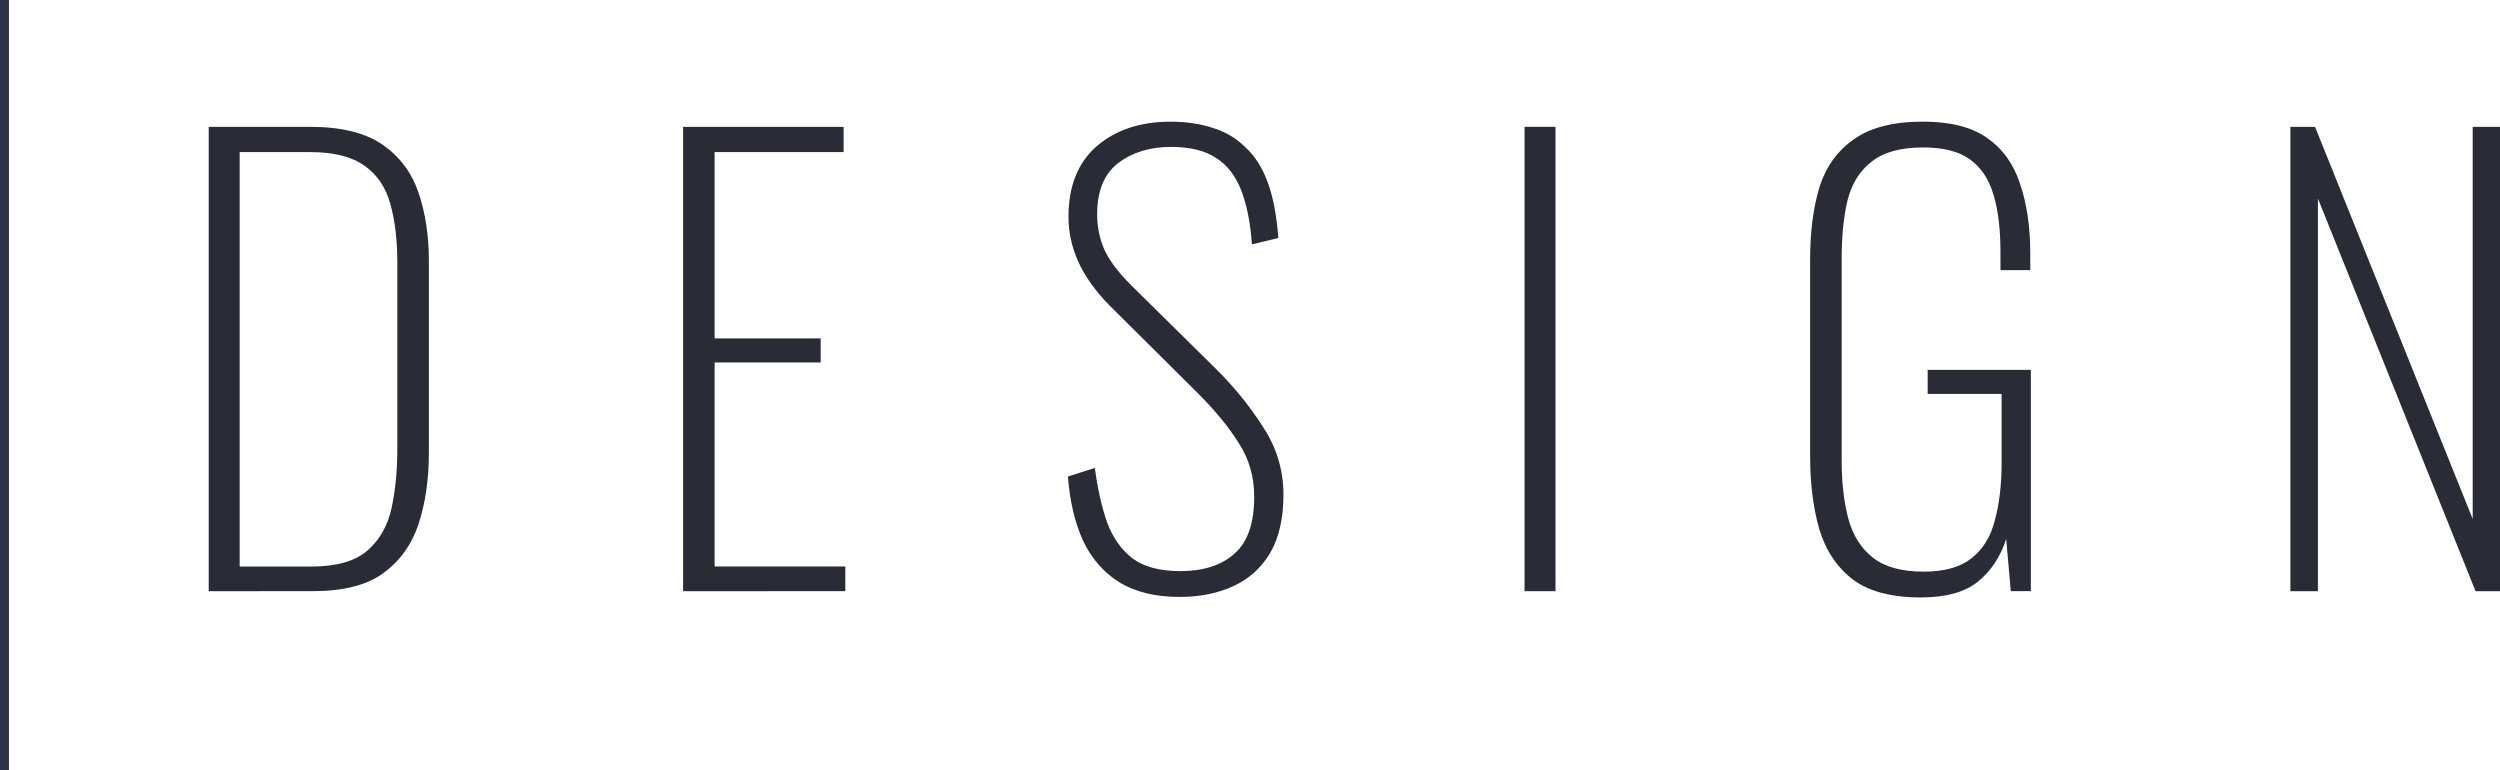
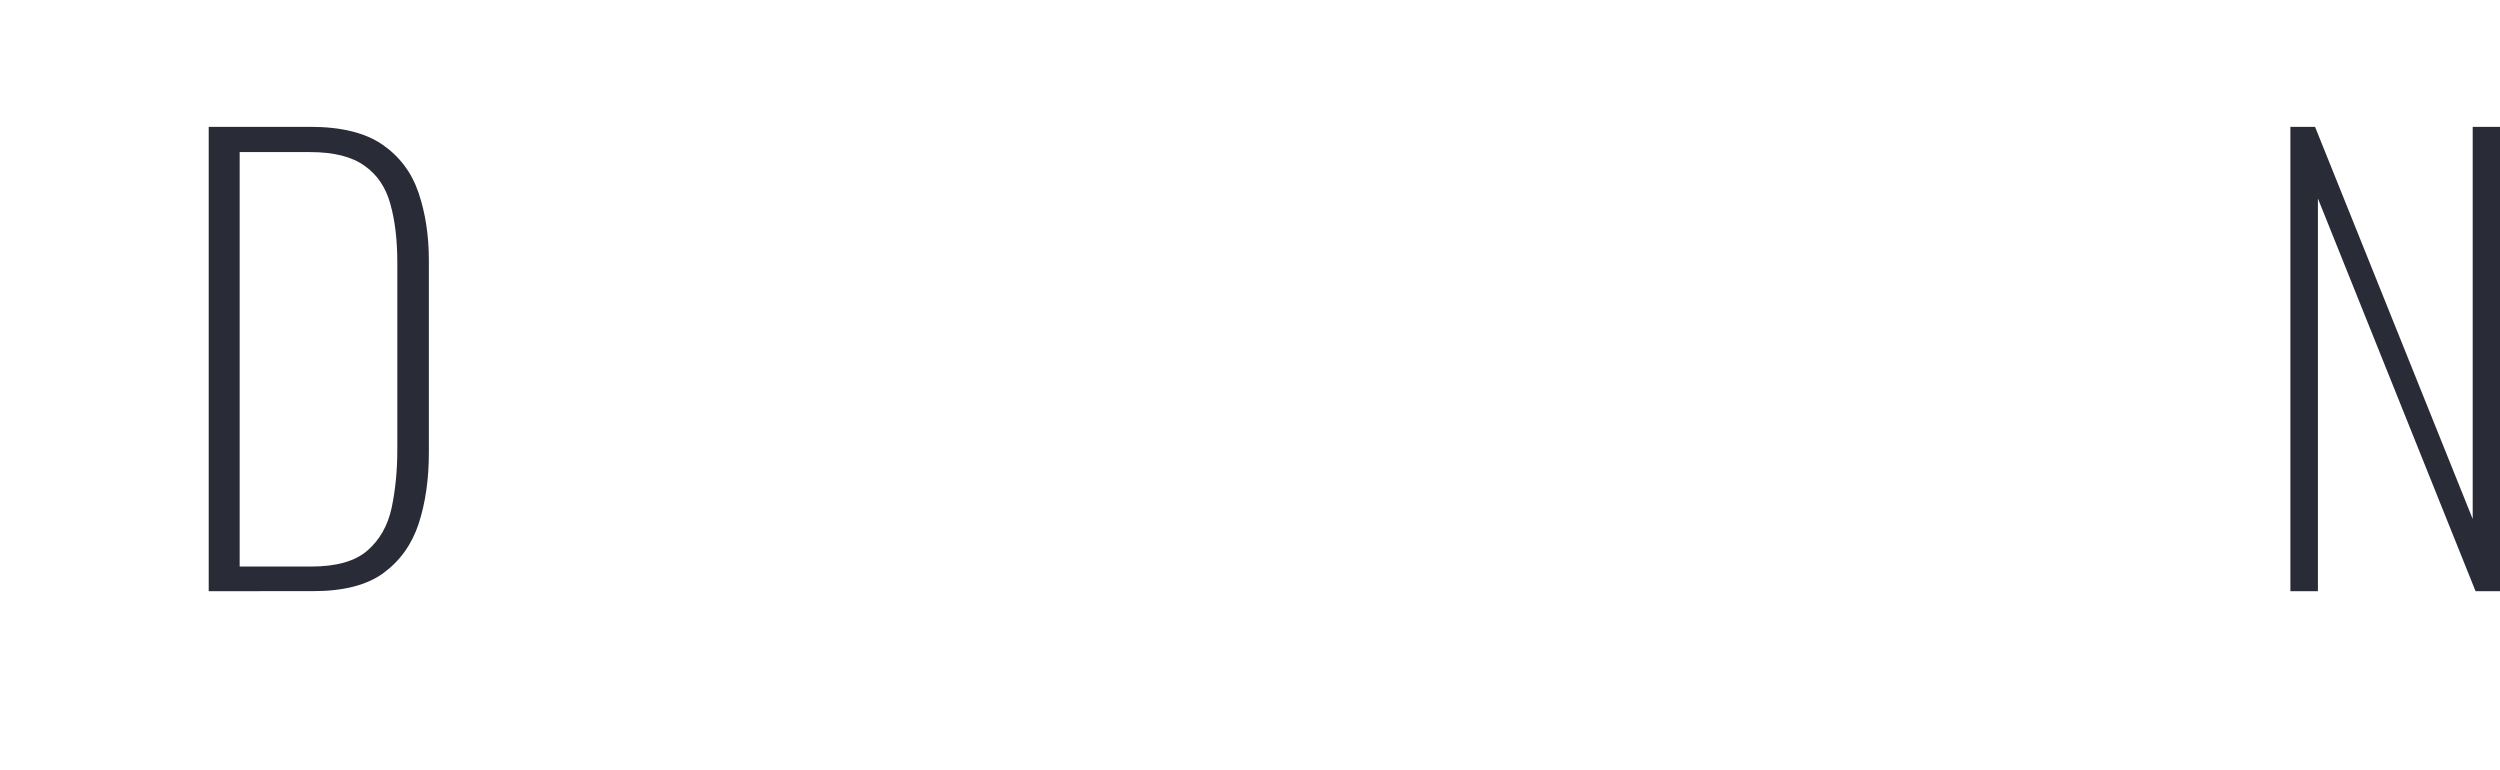
<svg xmlns="http://www.w3.org/2000/svg" version="1.1" viewBox="0 0 279.1 86">
  <g transform="translate(-230.5,-1984)" data-name="Group 1837">
    <g transform="translate(249,2050)" fill="#292b37" aria-label="DESIGN">
      <path d="m4.8 0v-51.84h11.33q5.184 0 8.064 1.984t4.032 5.376 1.152 7.552v21.5q0 4.416-1.152 7.936-1.152 3.456-3.968 5.504-2.752 1.984-7.808 1.984zm3.456-2.752h8q4.224 0 6.272-1.792t2.688-4.736q0.64-3.008 0.64-6.528v-20.86q0-3.776-0.768-6.528-0.768-2.816-2.88-4.288-2.112-1.536-6.08-1.536h-7.872z" />
-       <path d="m57.76 0v-51.84h17.92v2.816h-14.4v20.8h11.84v2.688h-11.84v22.78h14.59v2.752z" />
-       <path d="m113.2 0.64q-4.096 0-6.784-1.664-2.624-1.664-4.032-4.672-1.344-3.008-1.664-7.104l3.008-0.96q0.448 3.392 1.344 6.016 0.96 2.624 2.88 4.096 1.92 1.408 5.312 1.408 3.84 0 6.016-1.92 2.24-1.92 2.24-6.4 0-3.392-1.792-6.08-1.728-2.752-4.928-5.888l-9.472-9.408q-2.368-2.432-3.456-4.864t-1.088-4.992q0-5.12 3.136-7.872 3.2-2.752 8.256-2.752 2.624 0 4.736 0.704 2.112 0.64 3.648 2.176 1.6 1.472 2.496 3.968t1.152 6.144l-2.944 0.704q-0.256-3.648-1.216-6.08t-2.816-3.584q-1.856-1.216-4.992-1.216-3.52 0-5.888 1.792t-2.368 5.76q0 1.984 0.768 3.84 0.832 1.856 3.008 4.032l9.344 9.216q3.136 3.072 5.376 6.592 2.304 3.456 2.304 7.616 0 3.904-1.472 6.464-1.472 2.496-4.096 3.712t-6.016 1.216z" />
-       <path d="m151.7 0v-51.84h3.456v51.84z" />
-       <path d="m196 0.704q-4.928 0-7.616-1.984-2.688-2.048-3.776-5.632-1.024-3.584-1.024-8.128v-22.02q0-4.544 1.024-8 1.088-3.456 3.84-5.376 2.752-1.984 7.744-1.984 4.544 0 7.104 1.792 2.624 1.792 3.712 5.12 1.152 3.328 1.152 7.872v1.792h-3.328v-1.984q0-3.84-0.768-6.4-0.768-2.624-2.624-3.968t-5.248-1.344q-3.776 0-5.76 1.6-1.984 1.536-2.688 4.352-0.64 2.752-0.64 6.4v22.59q0 3.776 0.768 6.592 0.768 2.752 2.752 4.288t5.632 1.536q3.456 0 5.312-1.472 1.92-1.472 2.624-4.224 0.768-2.752 0.768-6.528v-7.616h-8.256v-2.688h11.52v24.7h-2.24l-0.512-5.824q-0.96 3.008-3.2 4.8-2.176 1.728-6.272 1.728z" />
      <path d="m237.2 0v-51.84h2.752l17.6 43.78v-43.78h3.072v51.84h-2.752l-17.6-43.84v43.84z" />
    </g>
-     <path transform="translate(231,1984)" d="m0 86v-86" fill="none" stroke="#313447" />
  </g>
</svg>